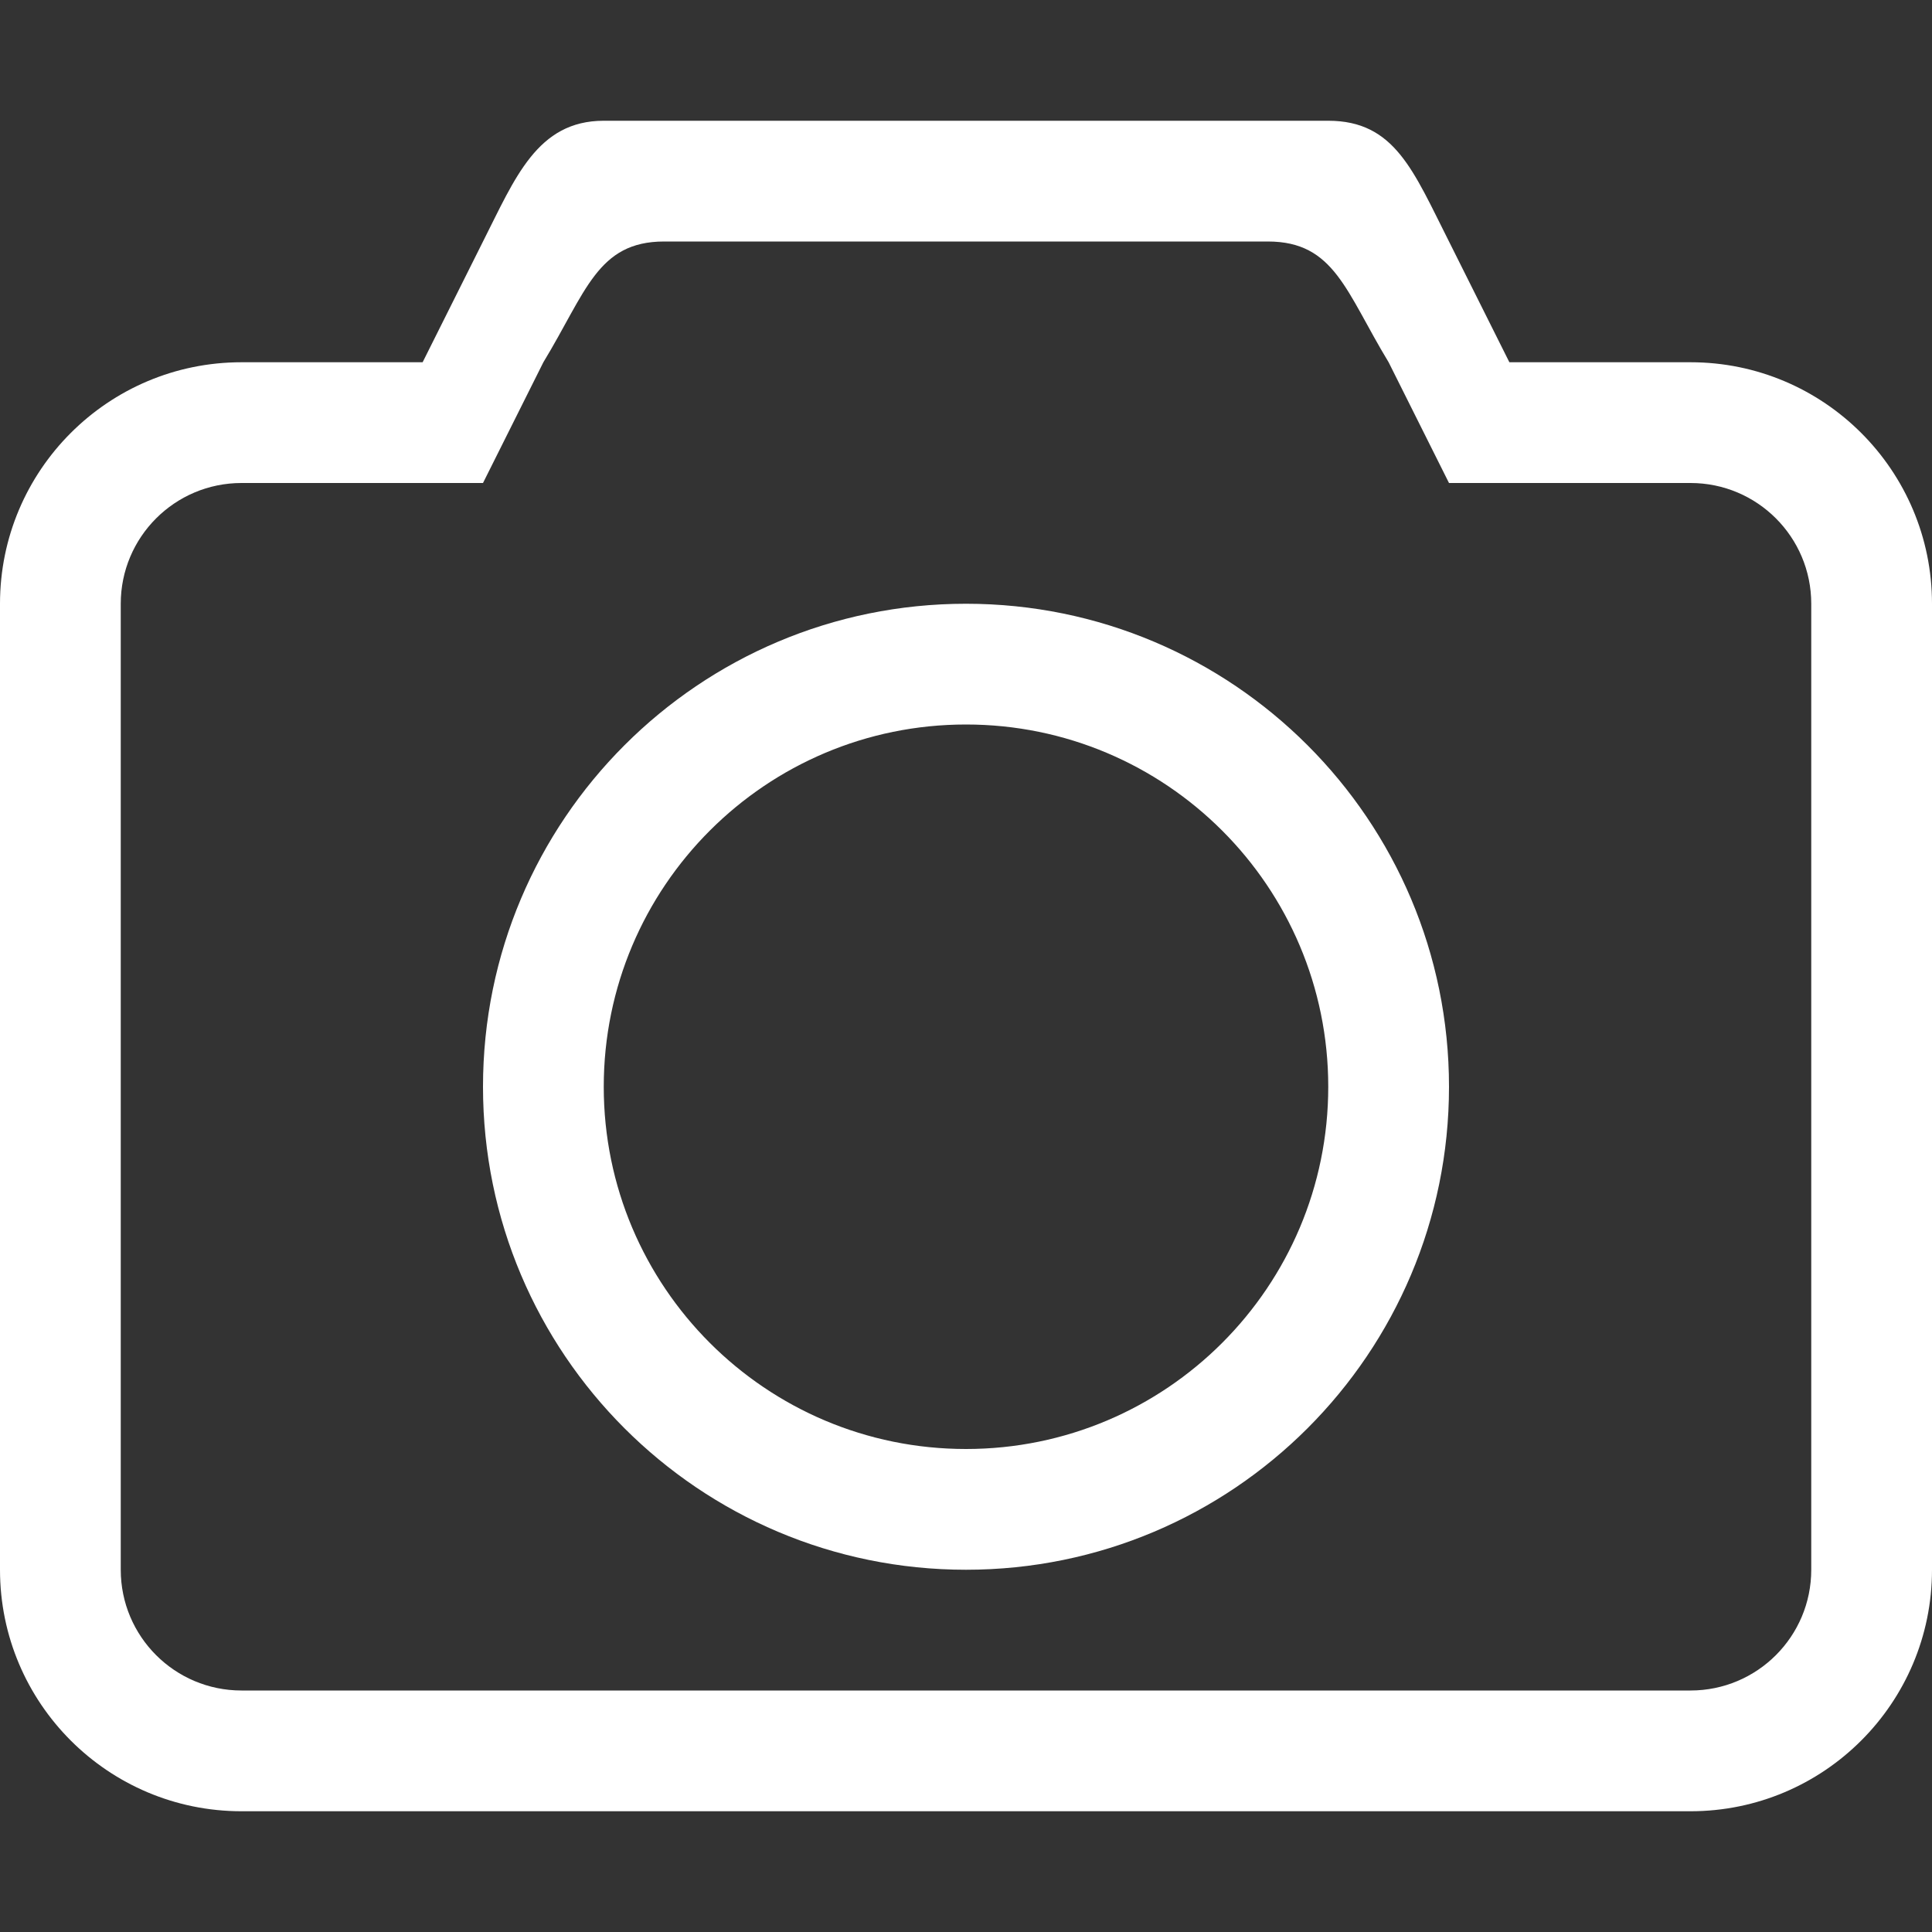
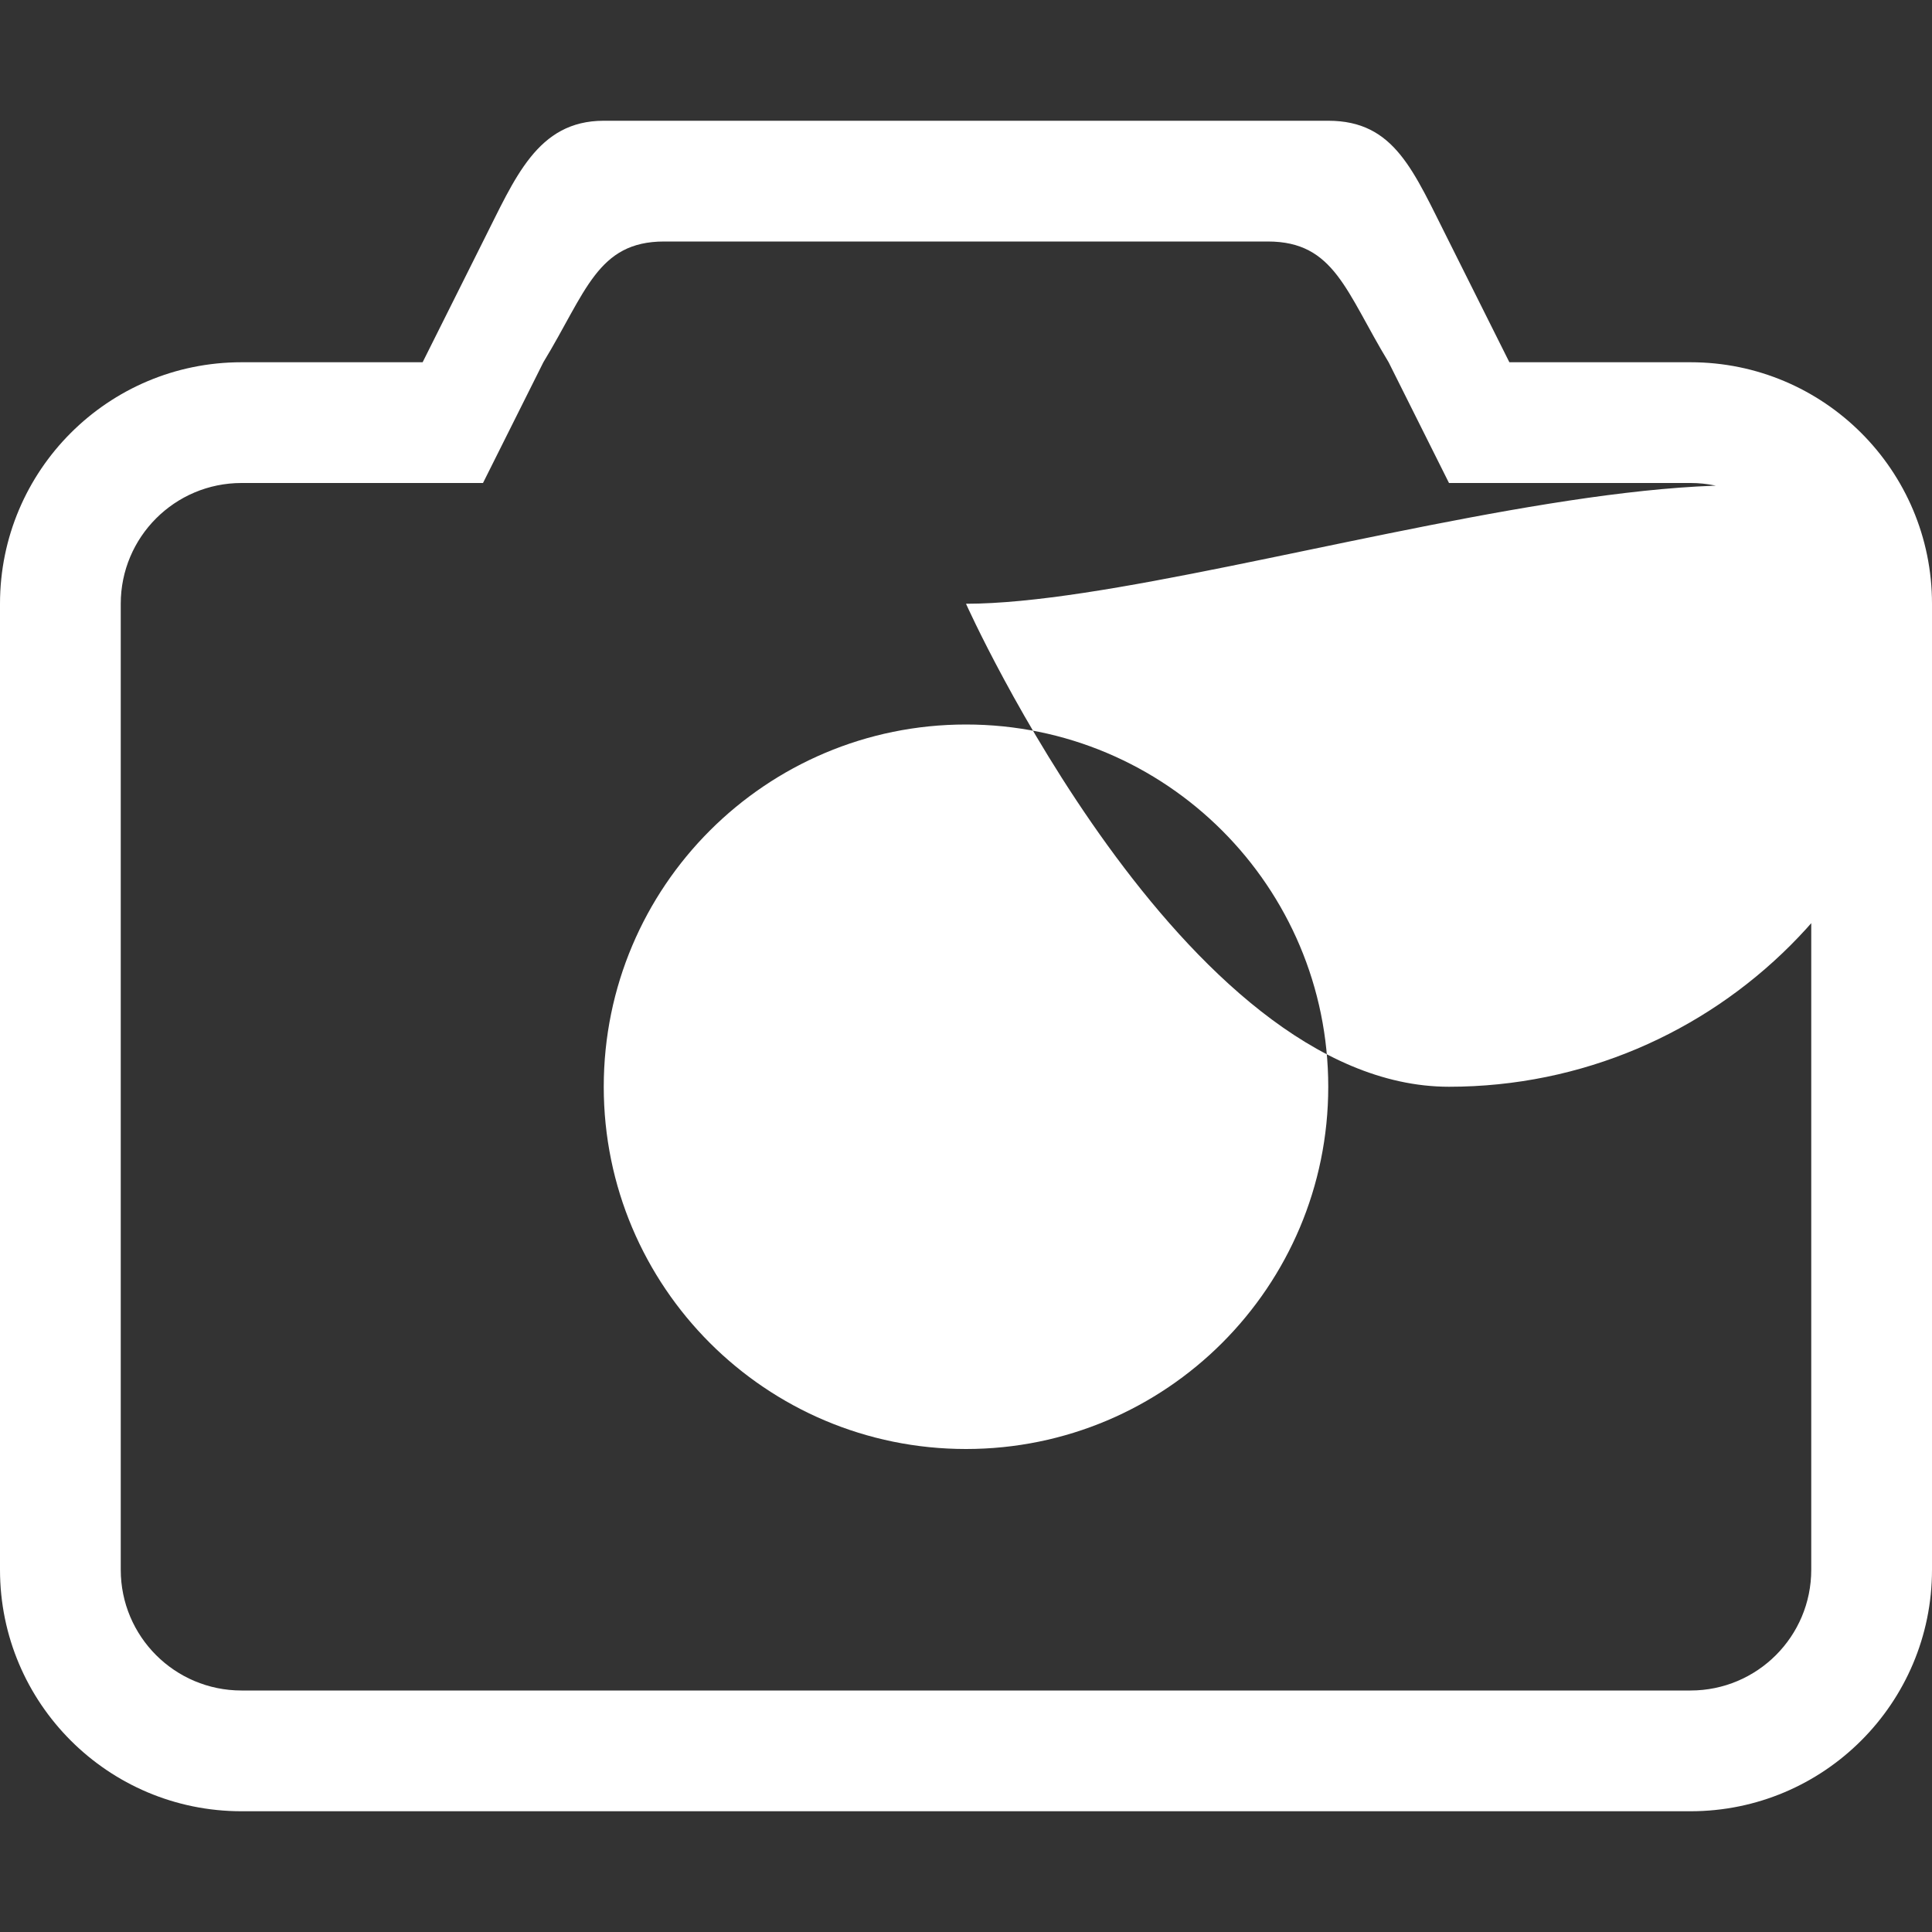
<svg xmlns="http://www.w3.org/2000/svg" version="1.1" width="512" height="512" x="0" y="0" viewBox="0 0 612 612" style="enable-background:new 0 0 512 512" xml:space="preserve">
  <rect x="0" y="0" width="612" height="612" fill="#333333" stroke="none" />
  <g>
    <g>
      <g id="_x34__29_">
        <g>
-           <path d="M535.5,114.75h-57.375L459,76.5c-11.265-22.262-17.117-38.25-38.25-38.25h-229.5c-21.133,0-28.114,18.245-38.25,38.25     l-19.125,38.25H76.5c-42.247,0-76.5,34.253-76.5,76.5v306c0,42.247,34.253,76.5,76.5,76.5h459c42.247,0,76.5-34.253,76.5-76.5     v-306C612,149.003,577.747,114.75,535.5,114.75z M573.75,497.25c0,21.133-17.117,38.25-38.25,38.25h-459     c-21.133,0-38.25-17.117-38.25-38.25v-306c0-21.114,17.117-38.25,38.25-38.25H153l19.125-38.25     c13.521-22.242,17.117-38.25,38.25-38.25h191.25c21.133,0,24.729,15.988,38.25,38.25L459,153h76.5     c21.133,0,38.25,17.117,38.25,38.25V497.25z M306,191.25c-84.494,0-153,68.506-153,153s68.506,153,153,153s153-68.506,153-153     S390.494,191.25,306,191.25z M306,459c-63.38,0-114.75-51.37-114.75-114.75c0-63.38,51.37-114.75,114.75-114.75     c63.38,0,114.75,51.37,114.75,114.75C420.75,407.63,369.38,459,306,459z" fill="#ffffff" data-original="#000000" style="" />
+           <path d="M535.5,114.75h-57.375L459,76.5c-11.265-22.262-17.117-38.25-38.25-38.25h-229.5c-21.133,0-28.114,18.245-38.25,38.25     l-19.125,38.25H76.5c-42.247,0-76.5,34.253-76.5,76.5v306c0,42.247,34.253,76.5,76.5,76.5h459c42.247,0,76.5-34.253,76.5-76.5     v-306C612,149.003,577.747,114.75,535.5,114.75z M573.75,497.25c0,21.133-17.117,38.25-38.25,38.25h-459     c-21.133,0-38.25-17.117-38.25-38.25v-306c0-21.114,17.117-38.25,38.25-38.25H153l19.125-38.25     c13.521-22.242,17.117-38.25,38.25-38.25h191.25c21.133,0,24.729,15.988,38.25,38.25L459,153h76.5     c21.133,0,38.25,17.117,38.25,38.25V497.25z M306,191.25s68.506,153,153,153s153-68.506,153-153     S390.494,191.25,306,191.25z M306,459c-63.38,0-114.75-51.37-114.75-114.75c0-63.38,51.37-114.75,114.75-114.75     c63.38,0,114.75,51.37,114.75,114.75C420.75,407.63,369.38,459,306,459z" fill="#ffffff" data-original="#000000" style="" />
        </g>
      </g>
    </g>
    <g>
</g>
    <g>
</g>
    <g>
</g>
    <g>
</g>
    <g>
</g>
    <g>
</g>
    <g>
</g>
    <g>
</g>
    <g>
</g>
    <g>
</g>
    <g>
</g>
    <g>
</g>
    <g>
</g>
    <g>
</g>
    <g>
</g>
  </g>
</svg>